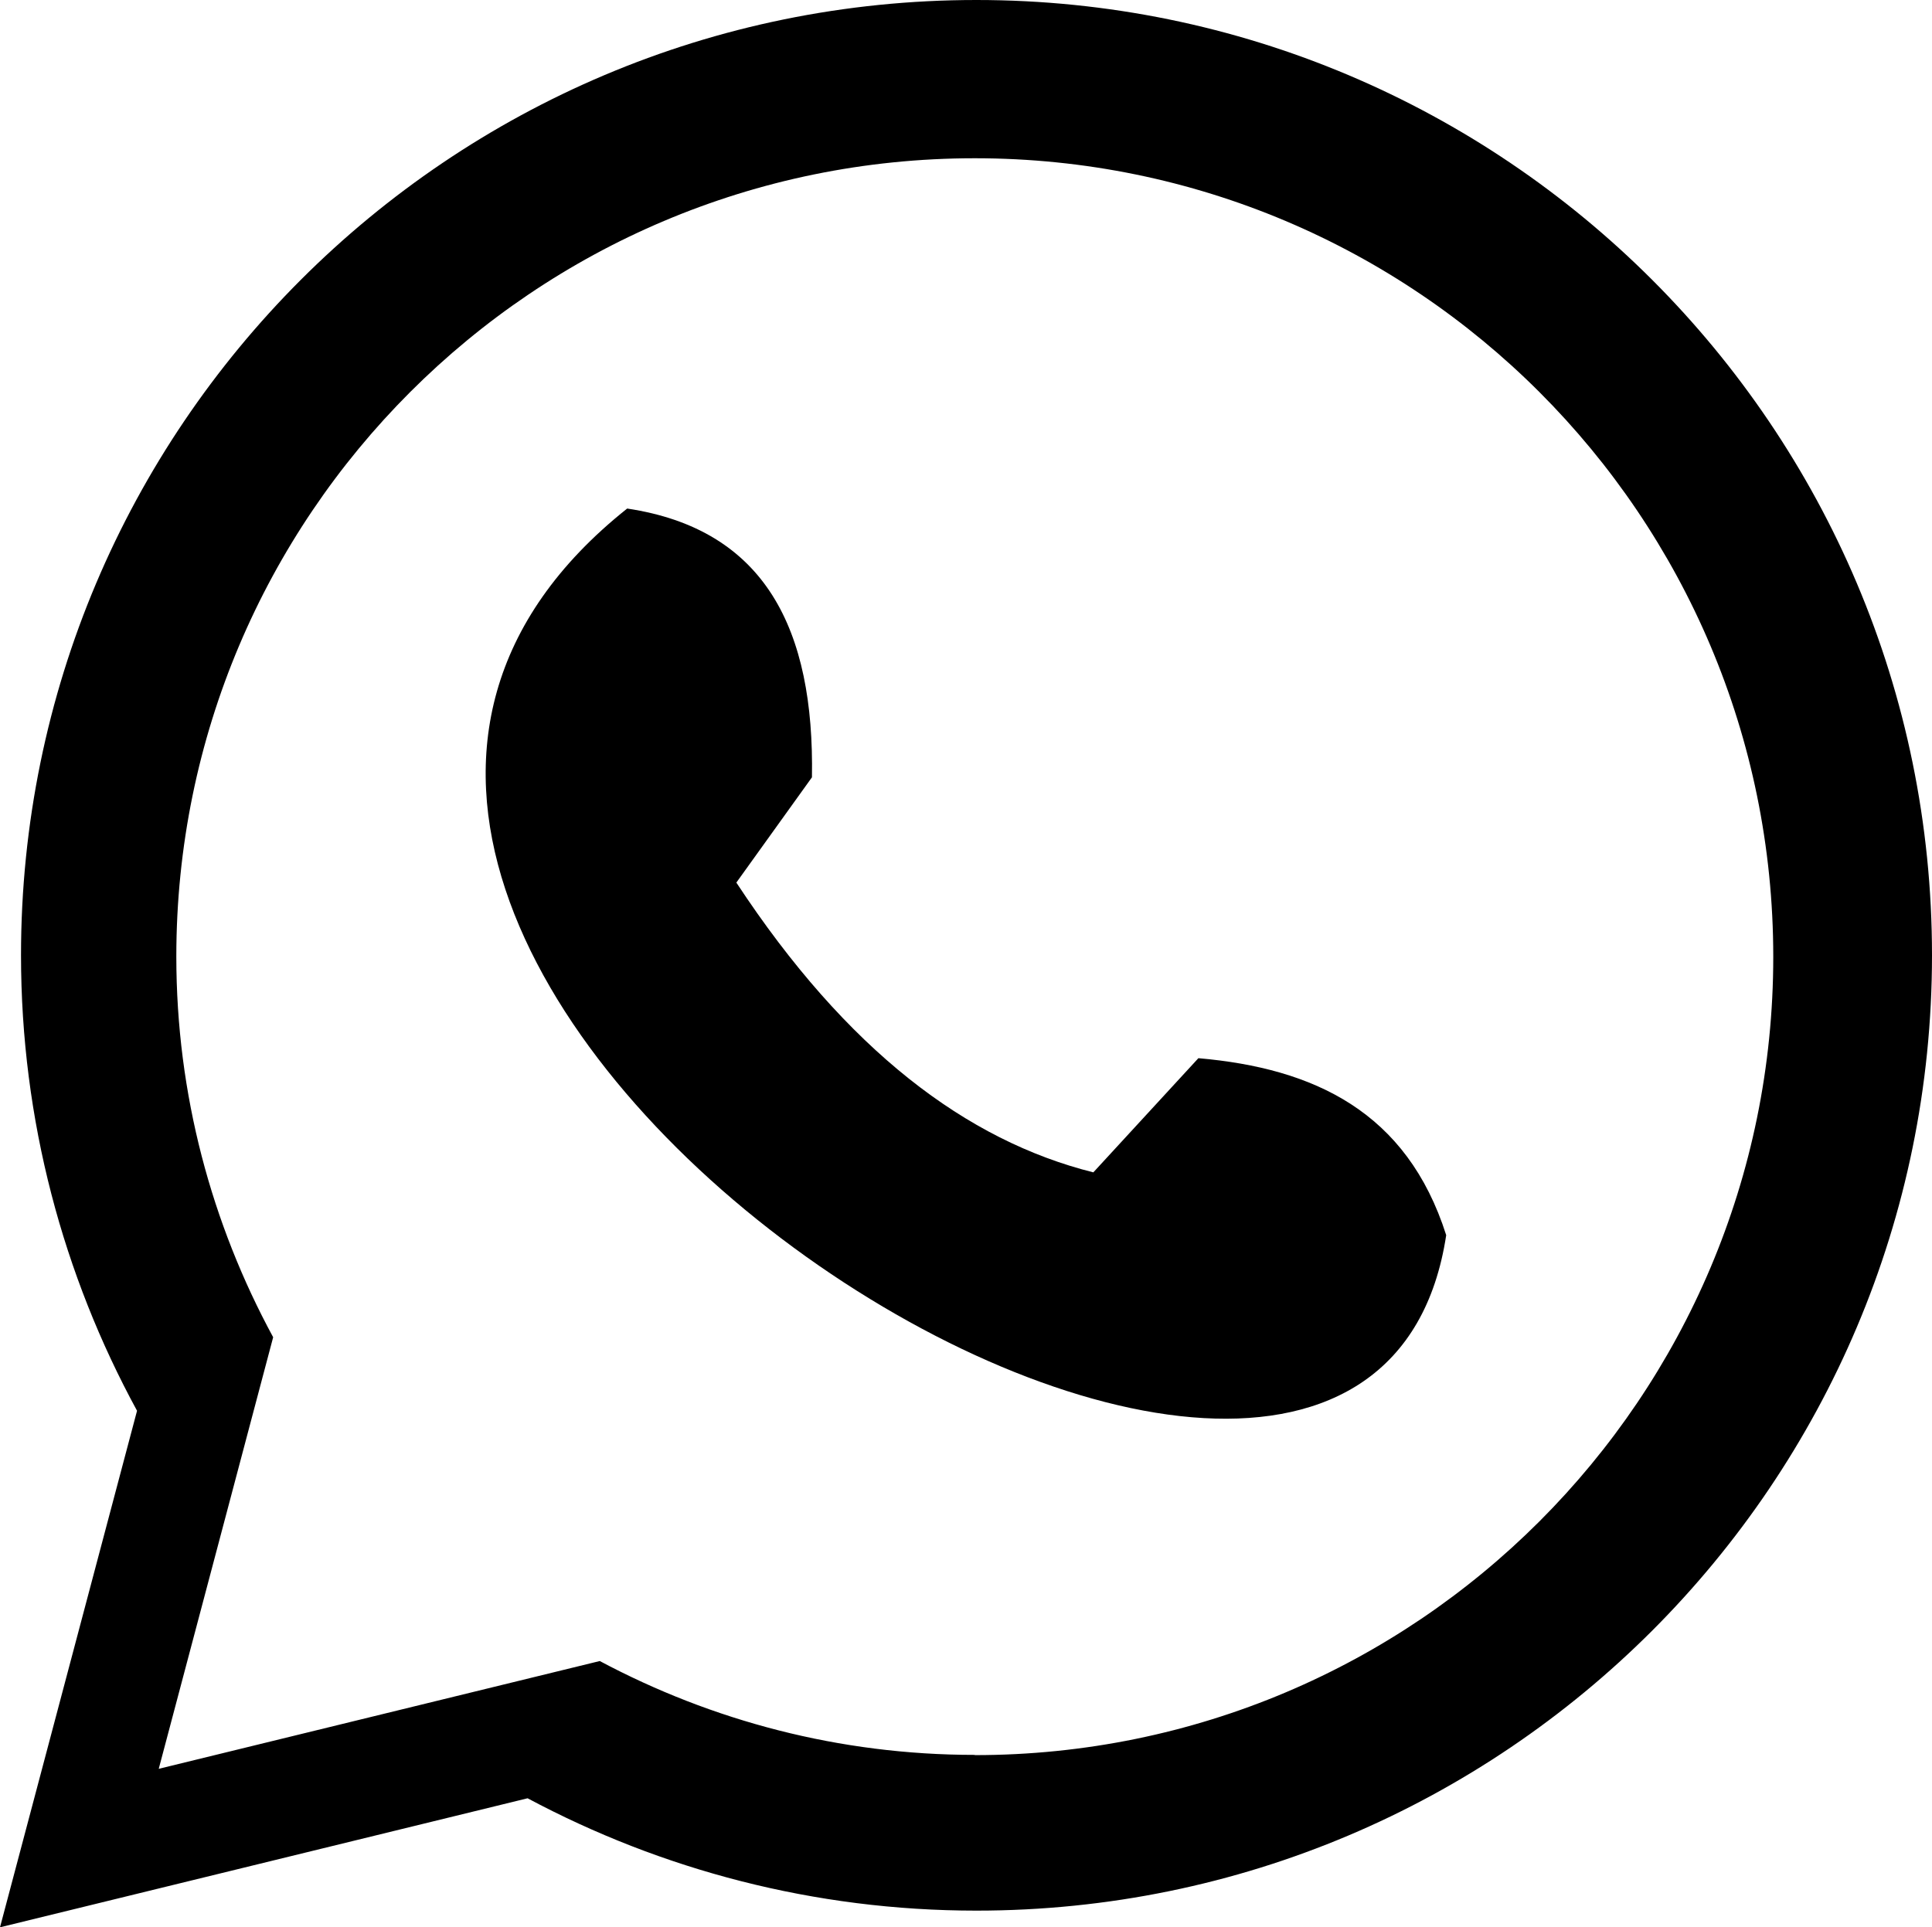
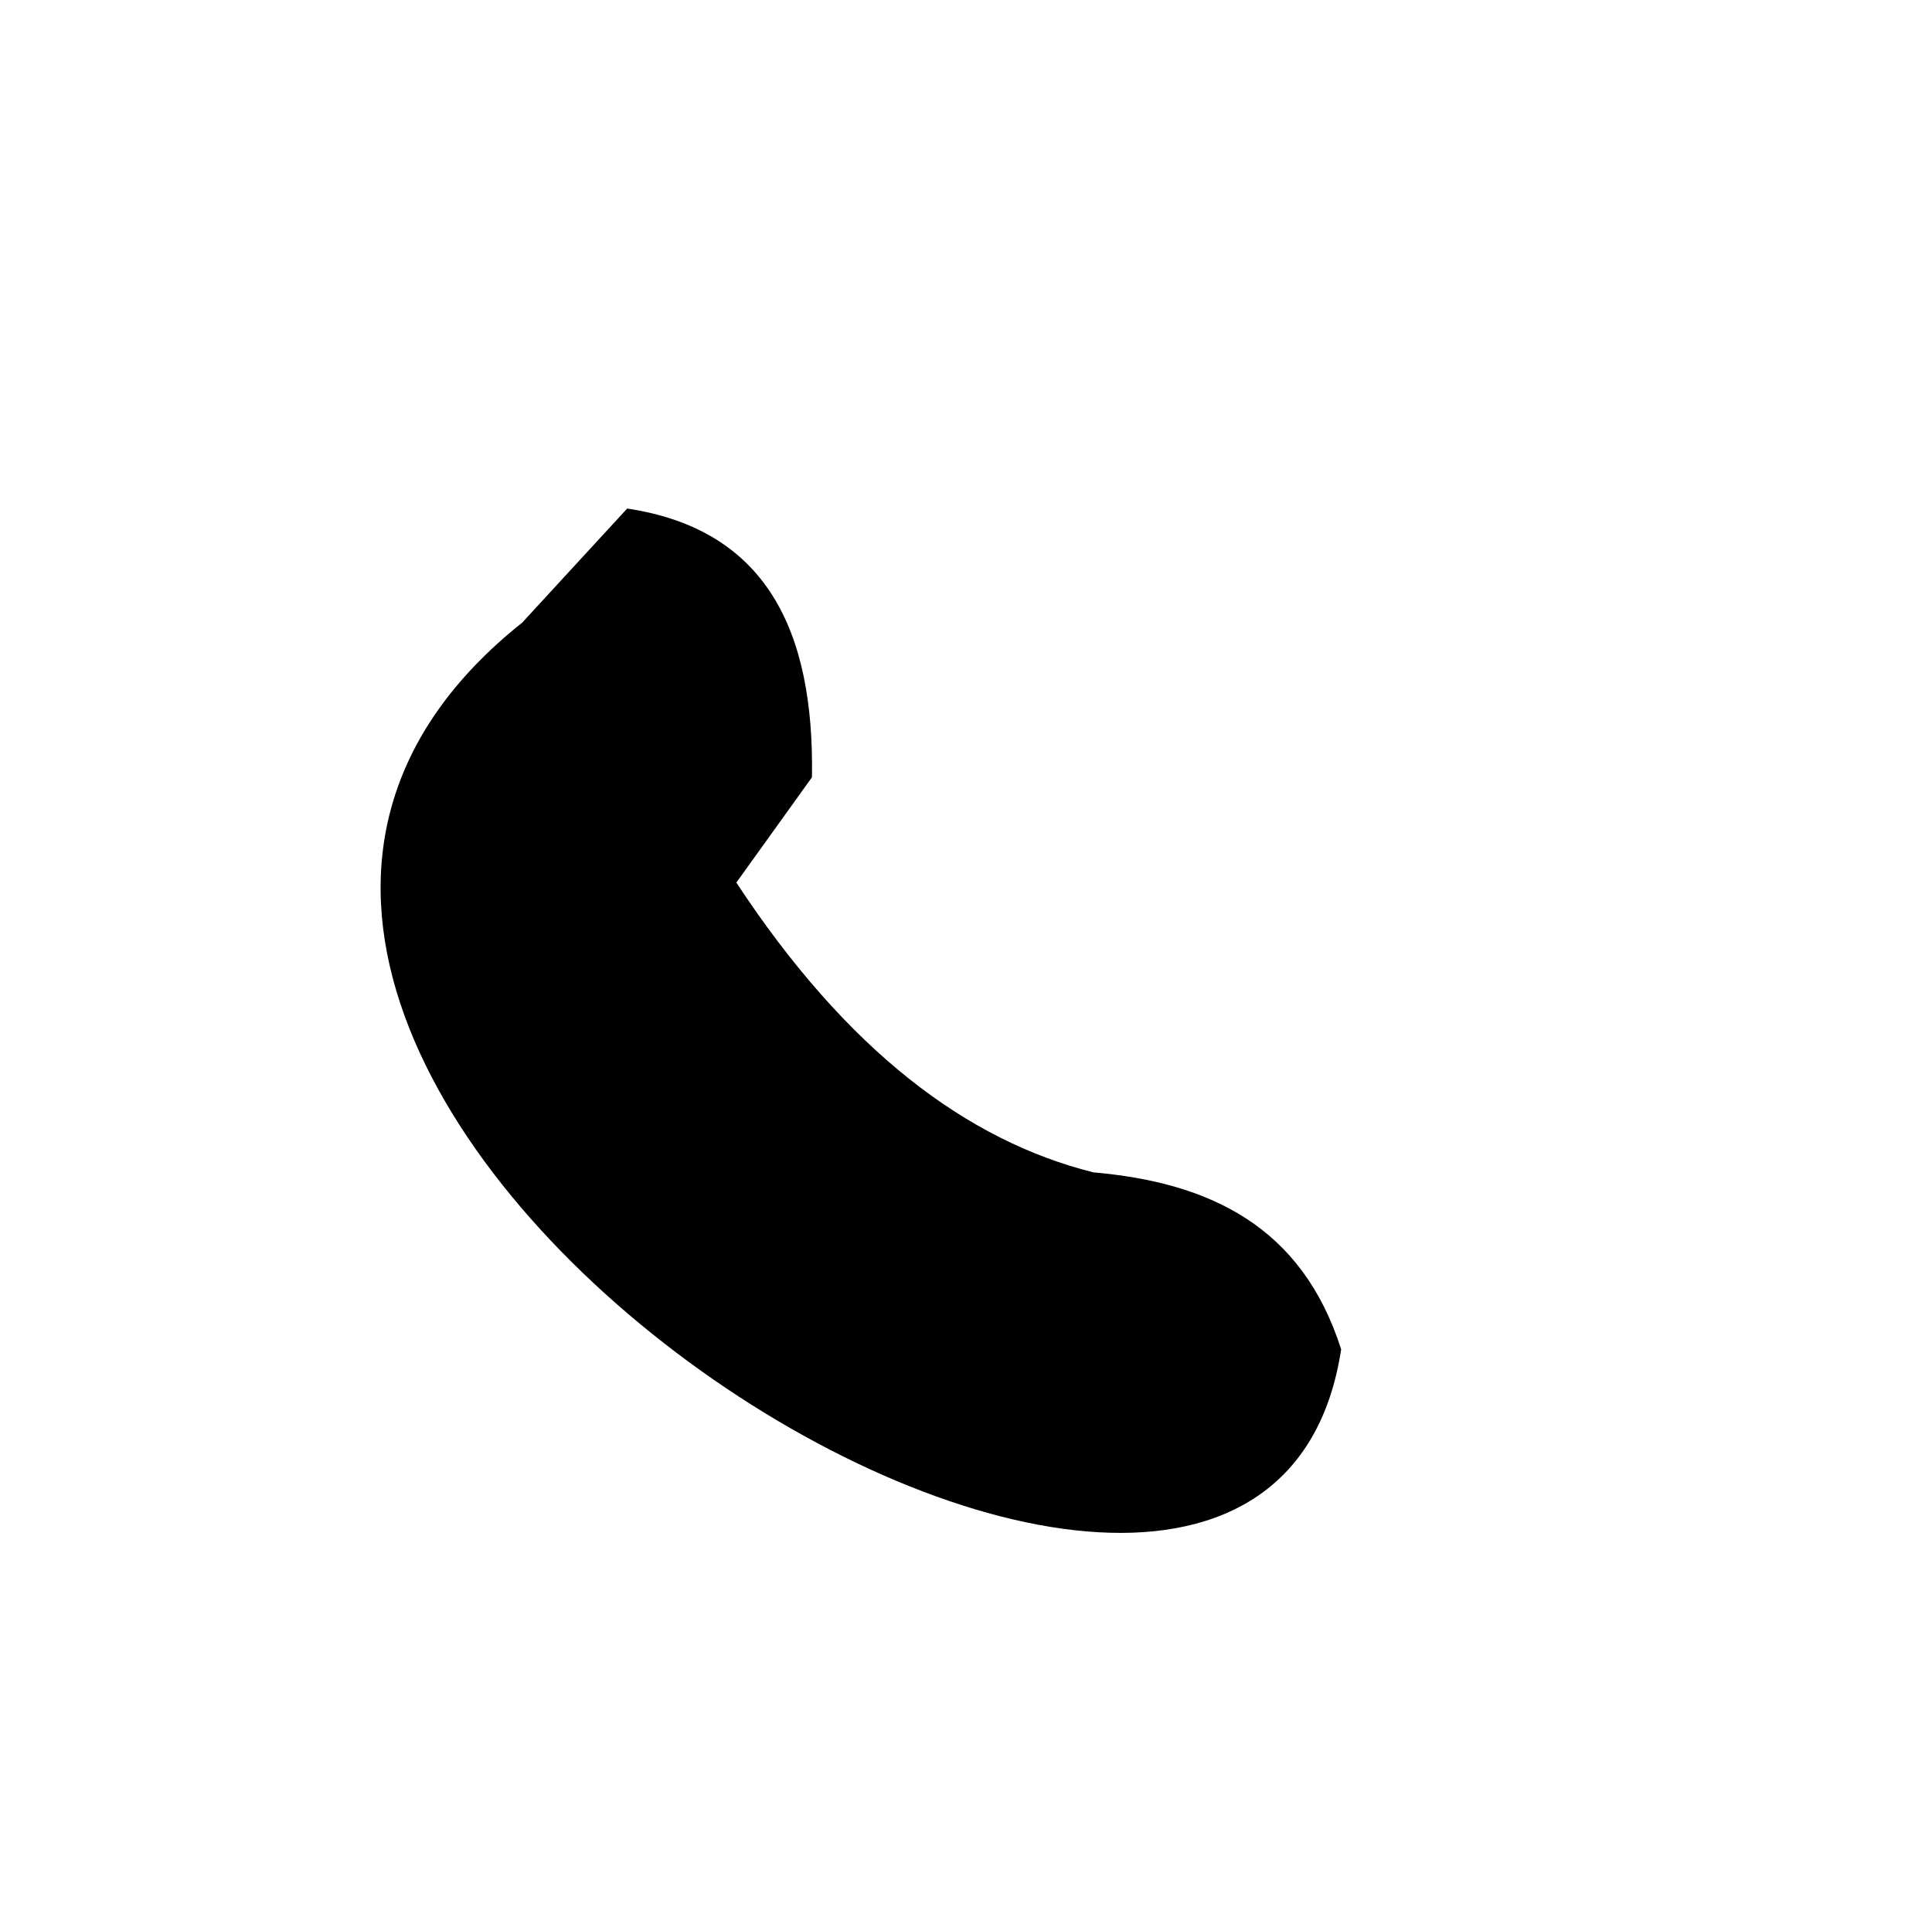
<svg xmlns="http://www.w3.org/2000/svg" id="Capa_2" data-name="Capa 2" viewBox="0 0 84.59 84.4">
  <g id="Capa_1-2" data-name="Capa 1">
    <g>
-       <path d="M42.68,76.85c-5.94,0-11.52-1.5-16.42-4.11l-19.31,4.72,5.01-18.9c-2.69-4.96-4.24-10.63-4.24-16.67C7.72,22.58,23.37,6.93,42.68,6.93s34.96,15.65,34.96,34.97-15.65,34.96-34.96,34.96ZM42.75,0C19.65,0,.92,18.73.92,41.83c0,7.22,1.85,14.02,5.08,19.95L0,84.4l23.1-5.65c5.86,3.13,12.55,4.92,19.65,4.92,23.11,0,41.84-18.74,41.84-41.84S65.86,0,42.75,0" />
-       <path d="M27.46,22.27c6.06.91,8.2,5.31,8.09,11.77l-3.31,4.61c4.84,7.36,10.09,11.3,15.63,12.69l4.6-5c5.06.44,9.13,2.34,10.85,7.75-3.68,24.22-60.56-12.16-35.86-31.82" />
+       <path d="M27.46,22.27c6.06.91,8.2,5.31,8.09,11.77l-3.31,4.61c4.84,7.36,10.09,11.3,15.63,12.69c5.06.44,9.13,2.34,10.85,7.75-3.68,24.22-60.56-12.16-35.86-31.82" />
    </g>
  </g>
</svg>